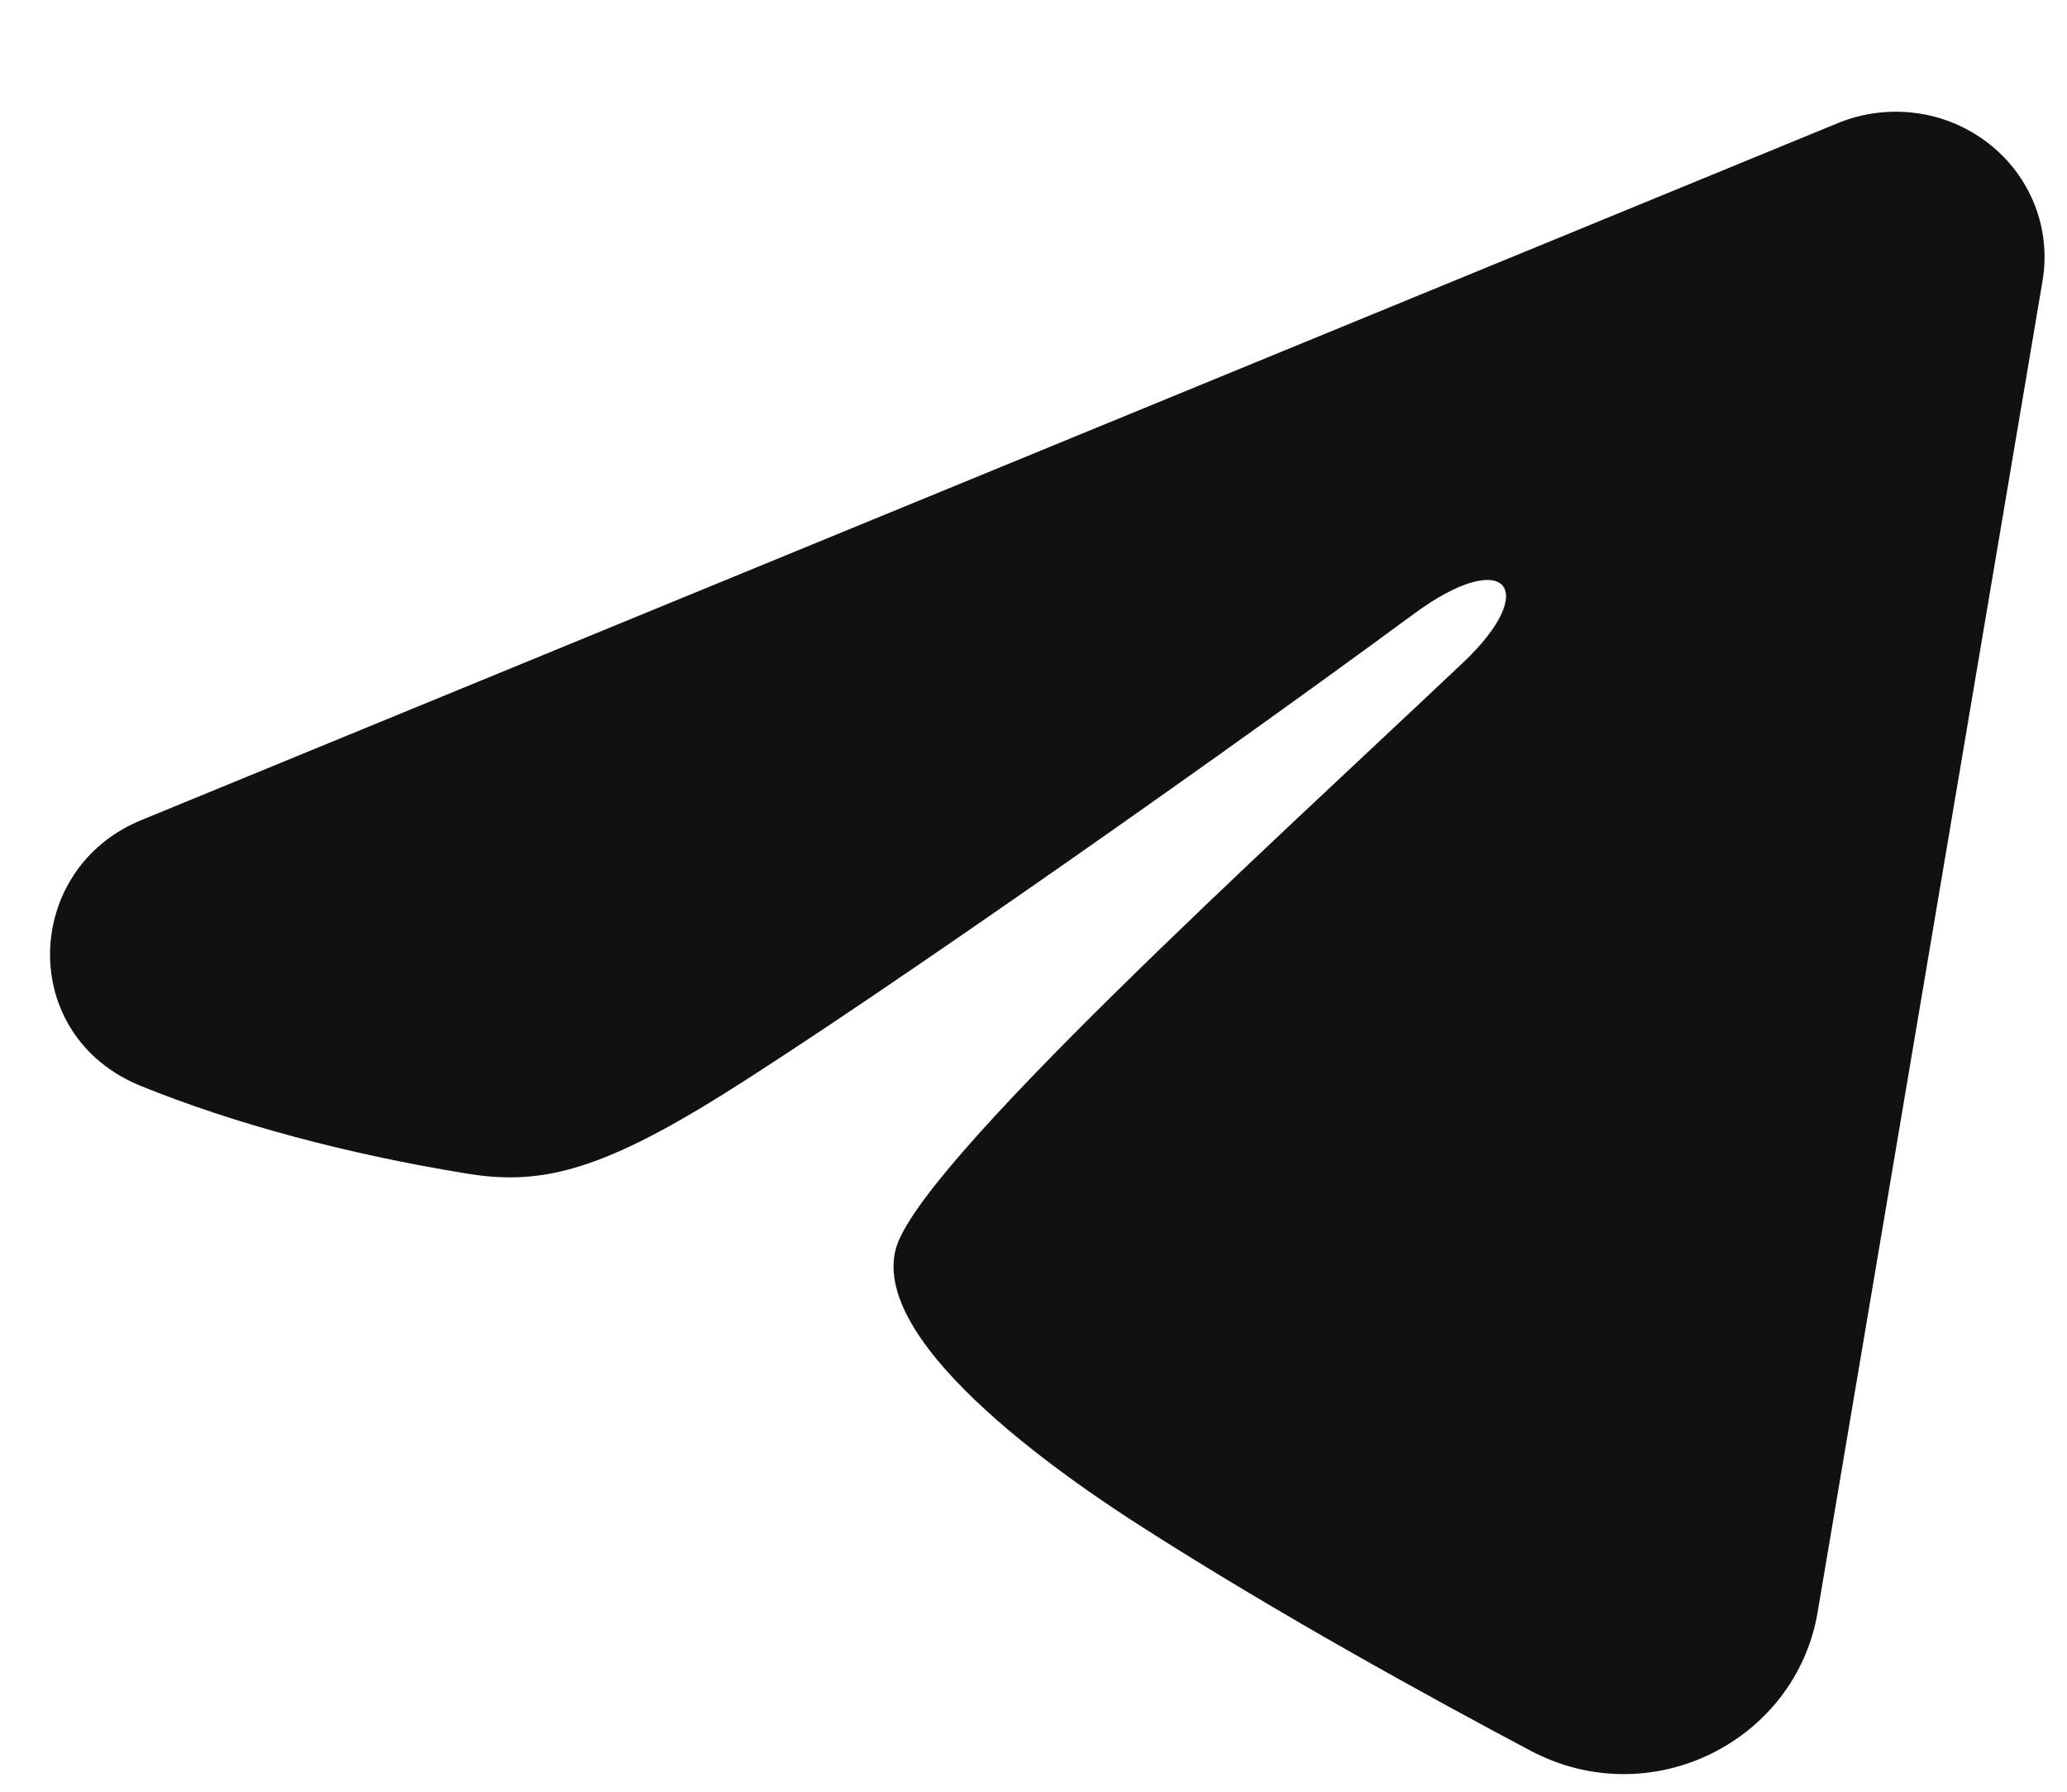
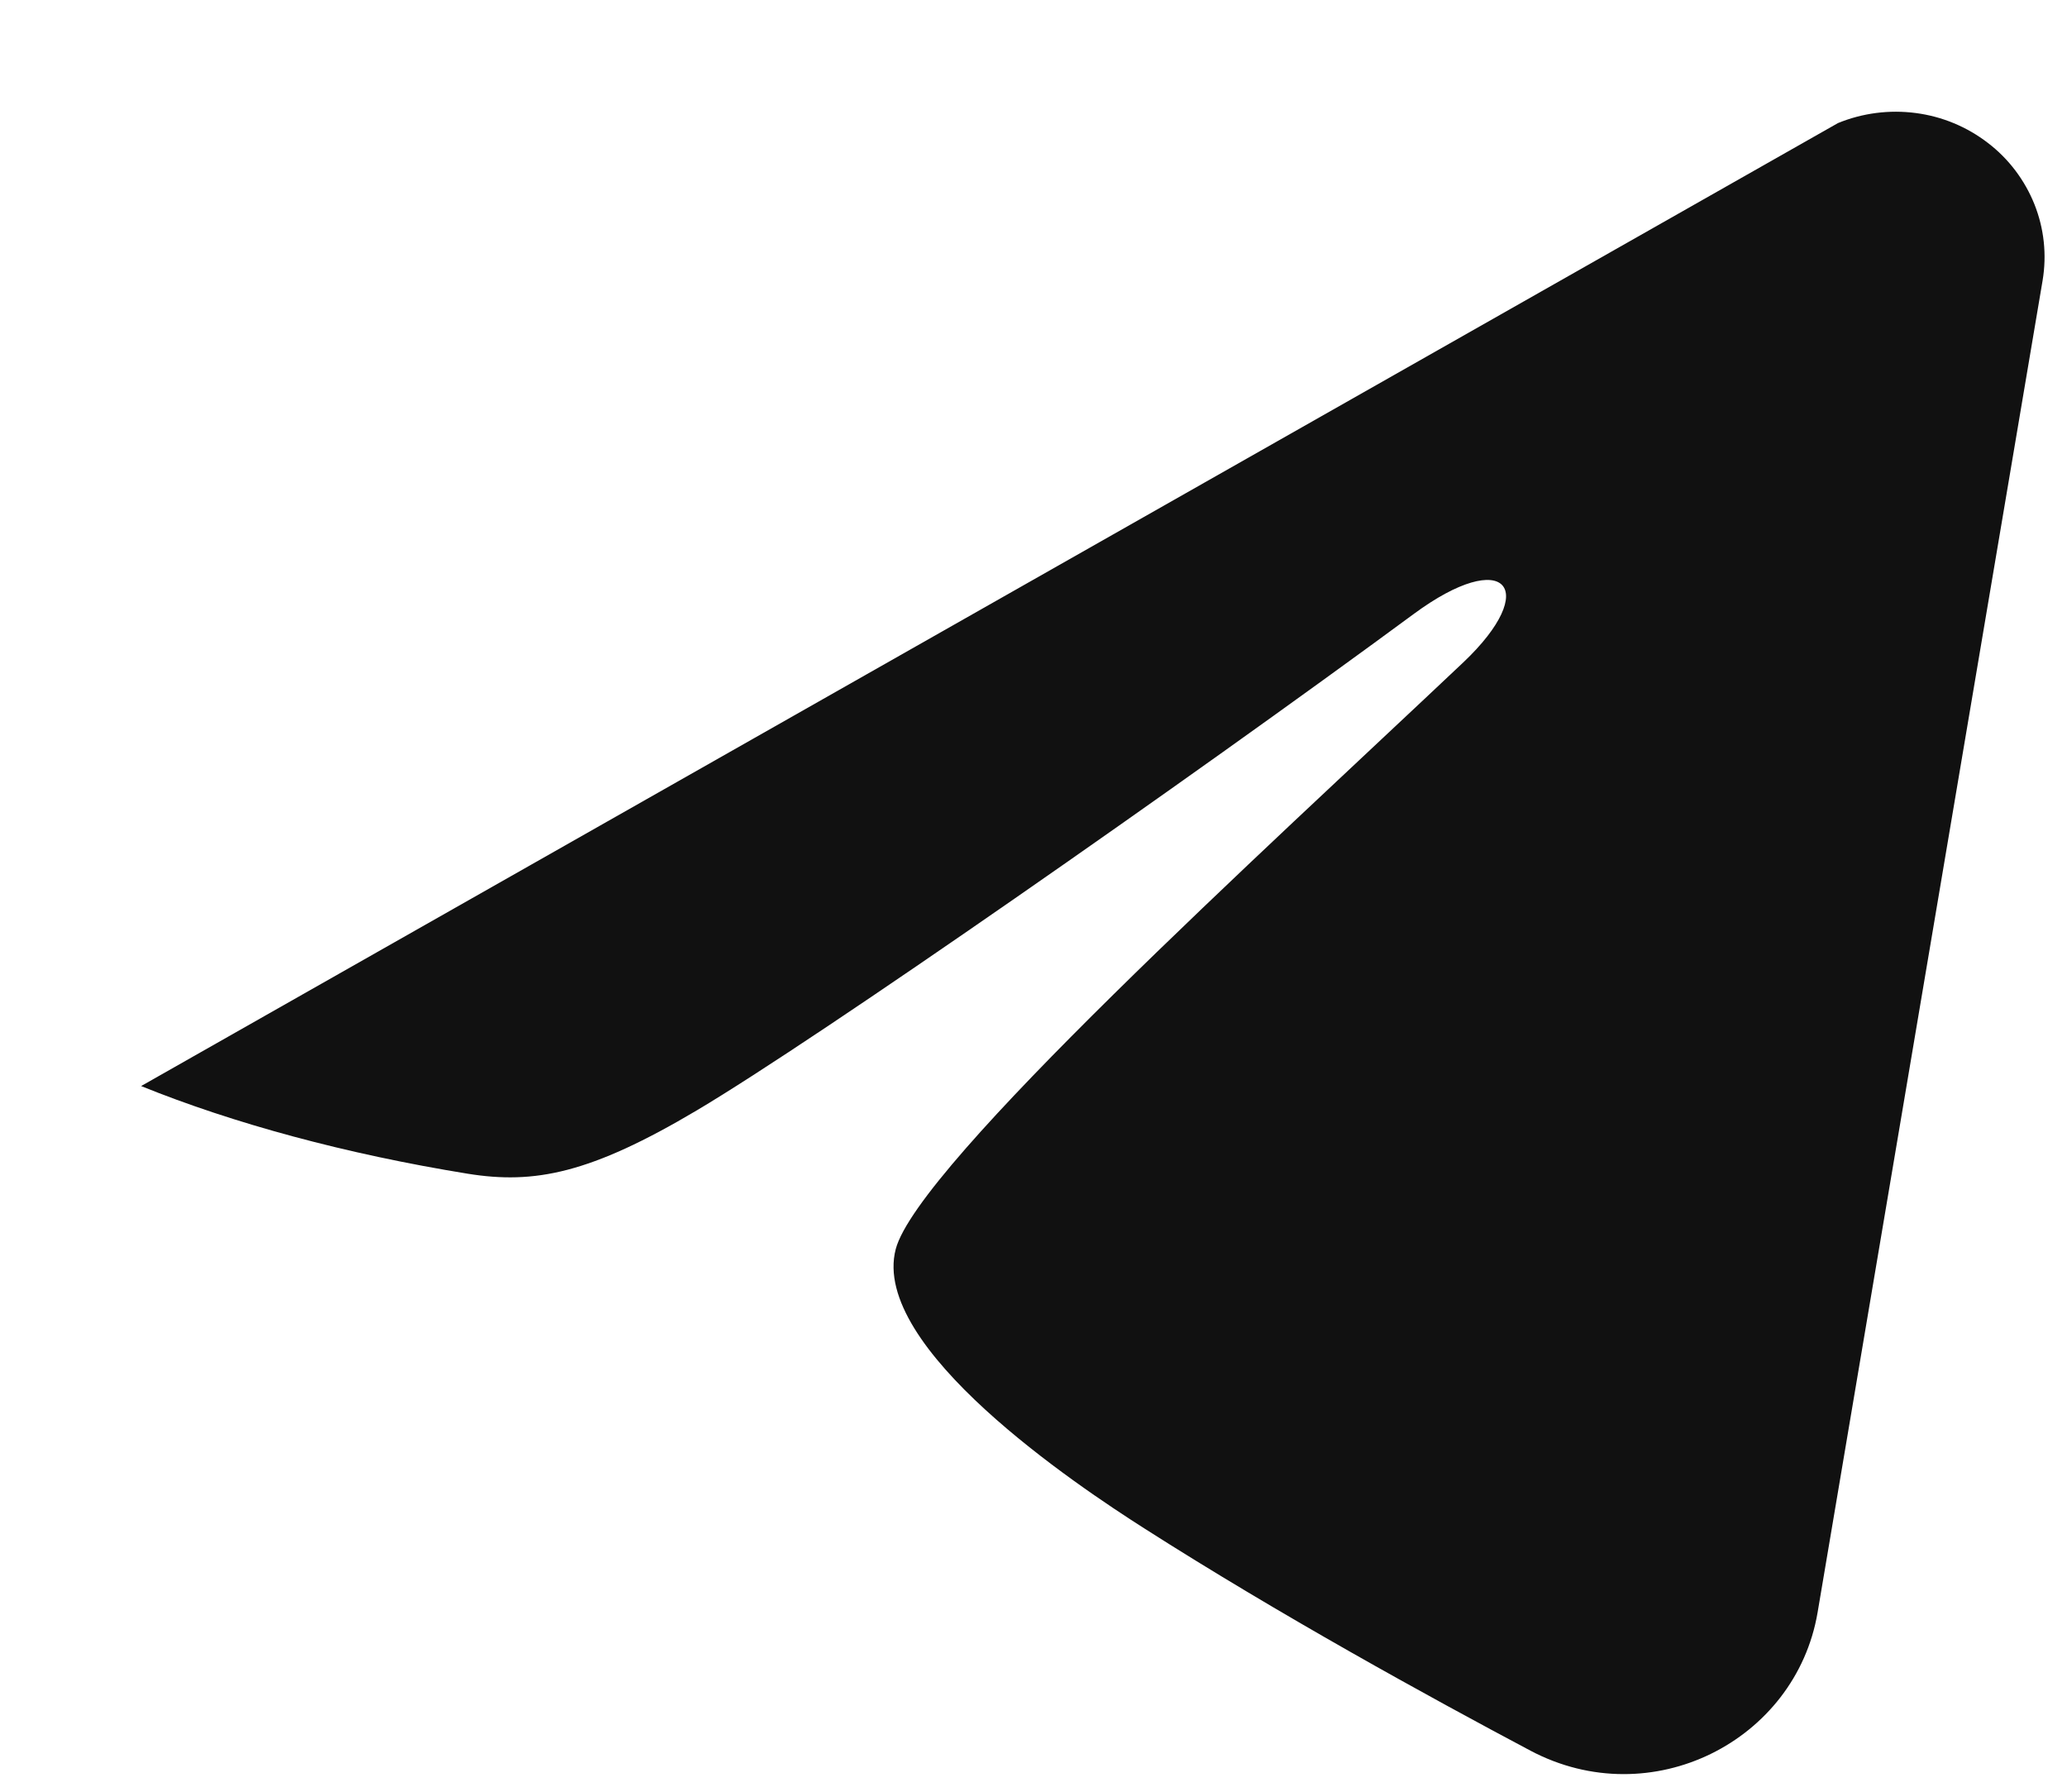
<svg xmlns="http://www.w3.org/2000/svg" width="15" height="13" viewBox="0 0 15 13" fill="none">
-   <path fill-rule="evenodd" clip-rule="evenodd" d="M13.338 0.893C13.516 0.82 13.711 0.795 13.902 0.82C14.094 0.845 14.274 0.92 14.426 1.037C14.578 1.153 14.694 1.308 14.764 1.483C14.834 1.659 14.854 1.849 14.823 2.035L13.19 11.7C13.031 12.632 11.983 13.166 11.106 12.702C10.373 12.313 9.284 11.715 8.305 11.09C7.815 10.778 6.315 9.777 6.5 9.064C6.658 8.455 9.179 6.167 10.619 4.806C11.184 4.271 10.926 3.963 10.259 4.455C8.601 5.676 5.939 7.532 5.059 8.055C4.283 8.516 3.878 8.594 3.394 8.516C2.511 8.373 1.693 8.151 1.024 7.88C0.121 7.515 0.165 6.304 1.024 5.951L13.338 0.893Z" fill="#111111" />
+   <path fill-rule="evenodd" clip-rule="evenodd" d="M13.338 0.893C13.516 0.82 13.711 0.795 13.902 0.82C14.094 0.845 14.274 0.92 14.426 1.037C14.578 1.153 14.694 1.308 14.764 1.483C14.834 1.659 14.854 1.849 14.823 2.035L13.19 11.7C13.031 12.632 11.983 13.166 11.106 12.702C10.373 12.313 9.284 11.715 8.305 11.09C7.815 10.778 6.315 9.777 6.5 9.064C6.658 8.455 9.179 6.167 10.619 4.806C11.184 4.271 10.926 3.963 10.259 4.455C8.601 5.676 5.939 7.532 5.059 8.055C4.283 8.516 3.878 8.594 3.394 8.516C2.511 8.373 1.693 8.151 1.024 7.88L13.338 0.893Z" fill="#111111" />
</svg>